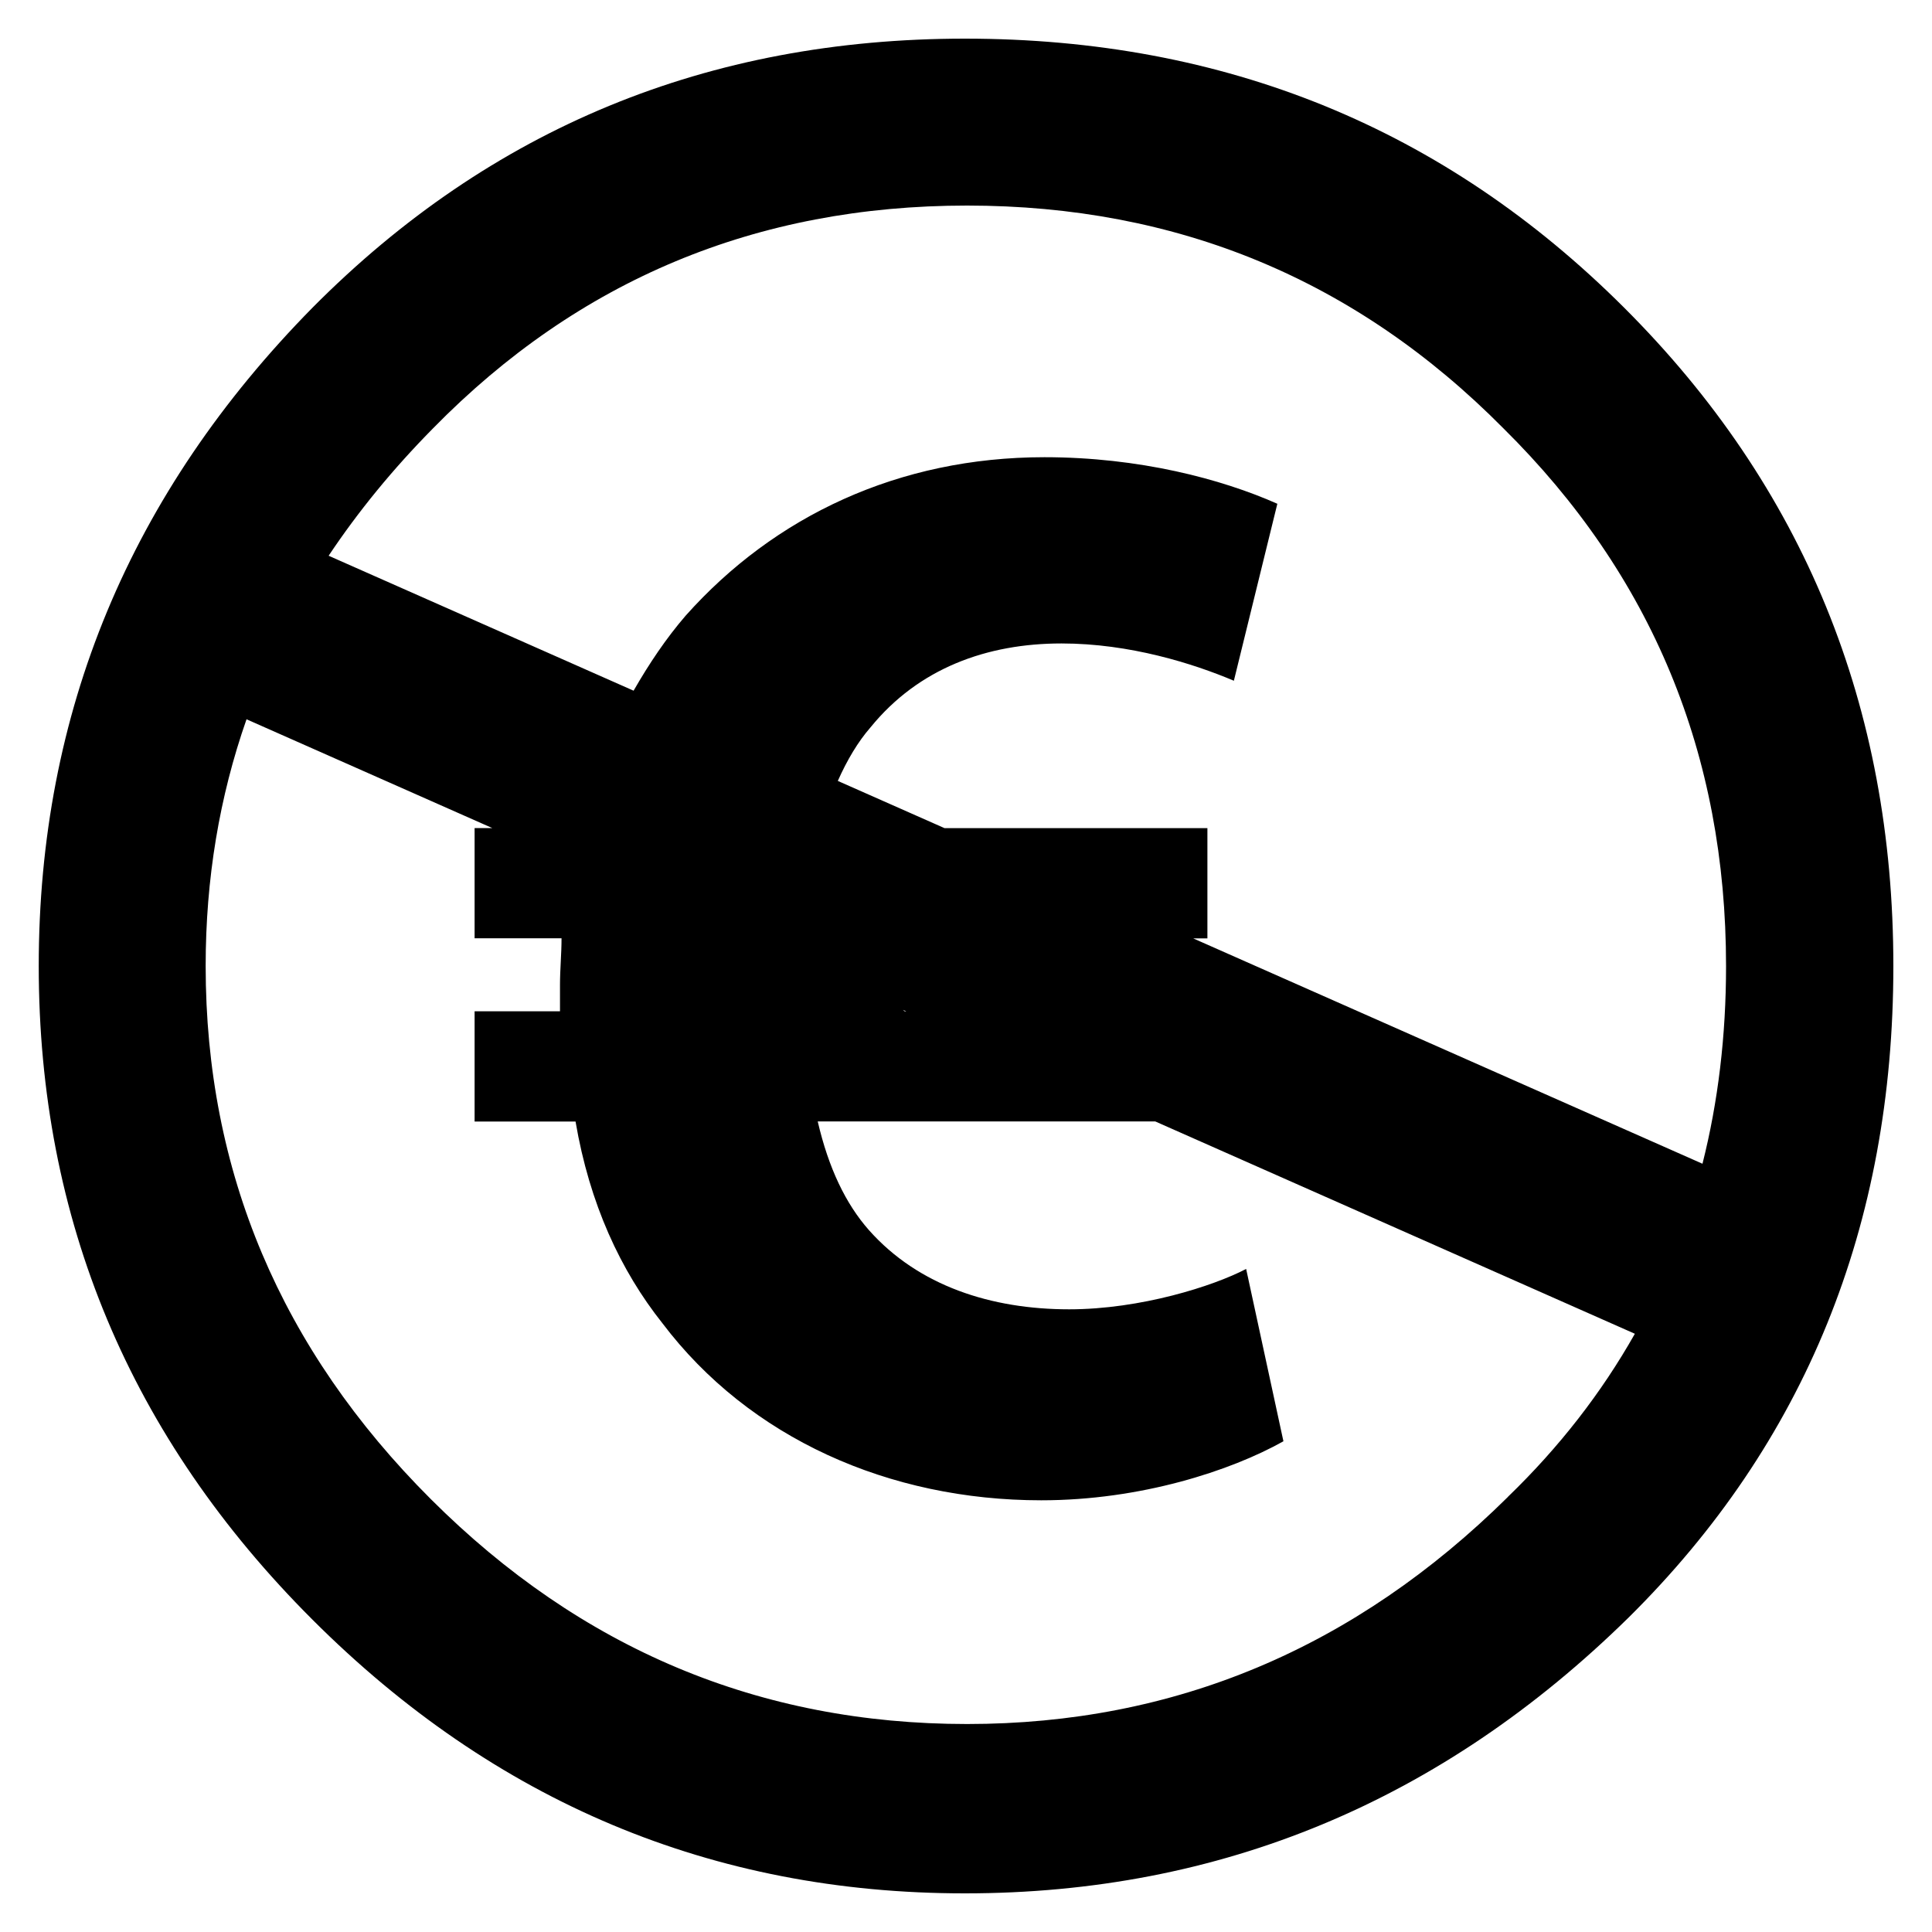
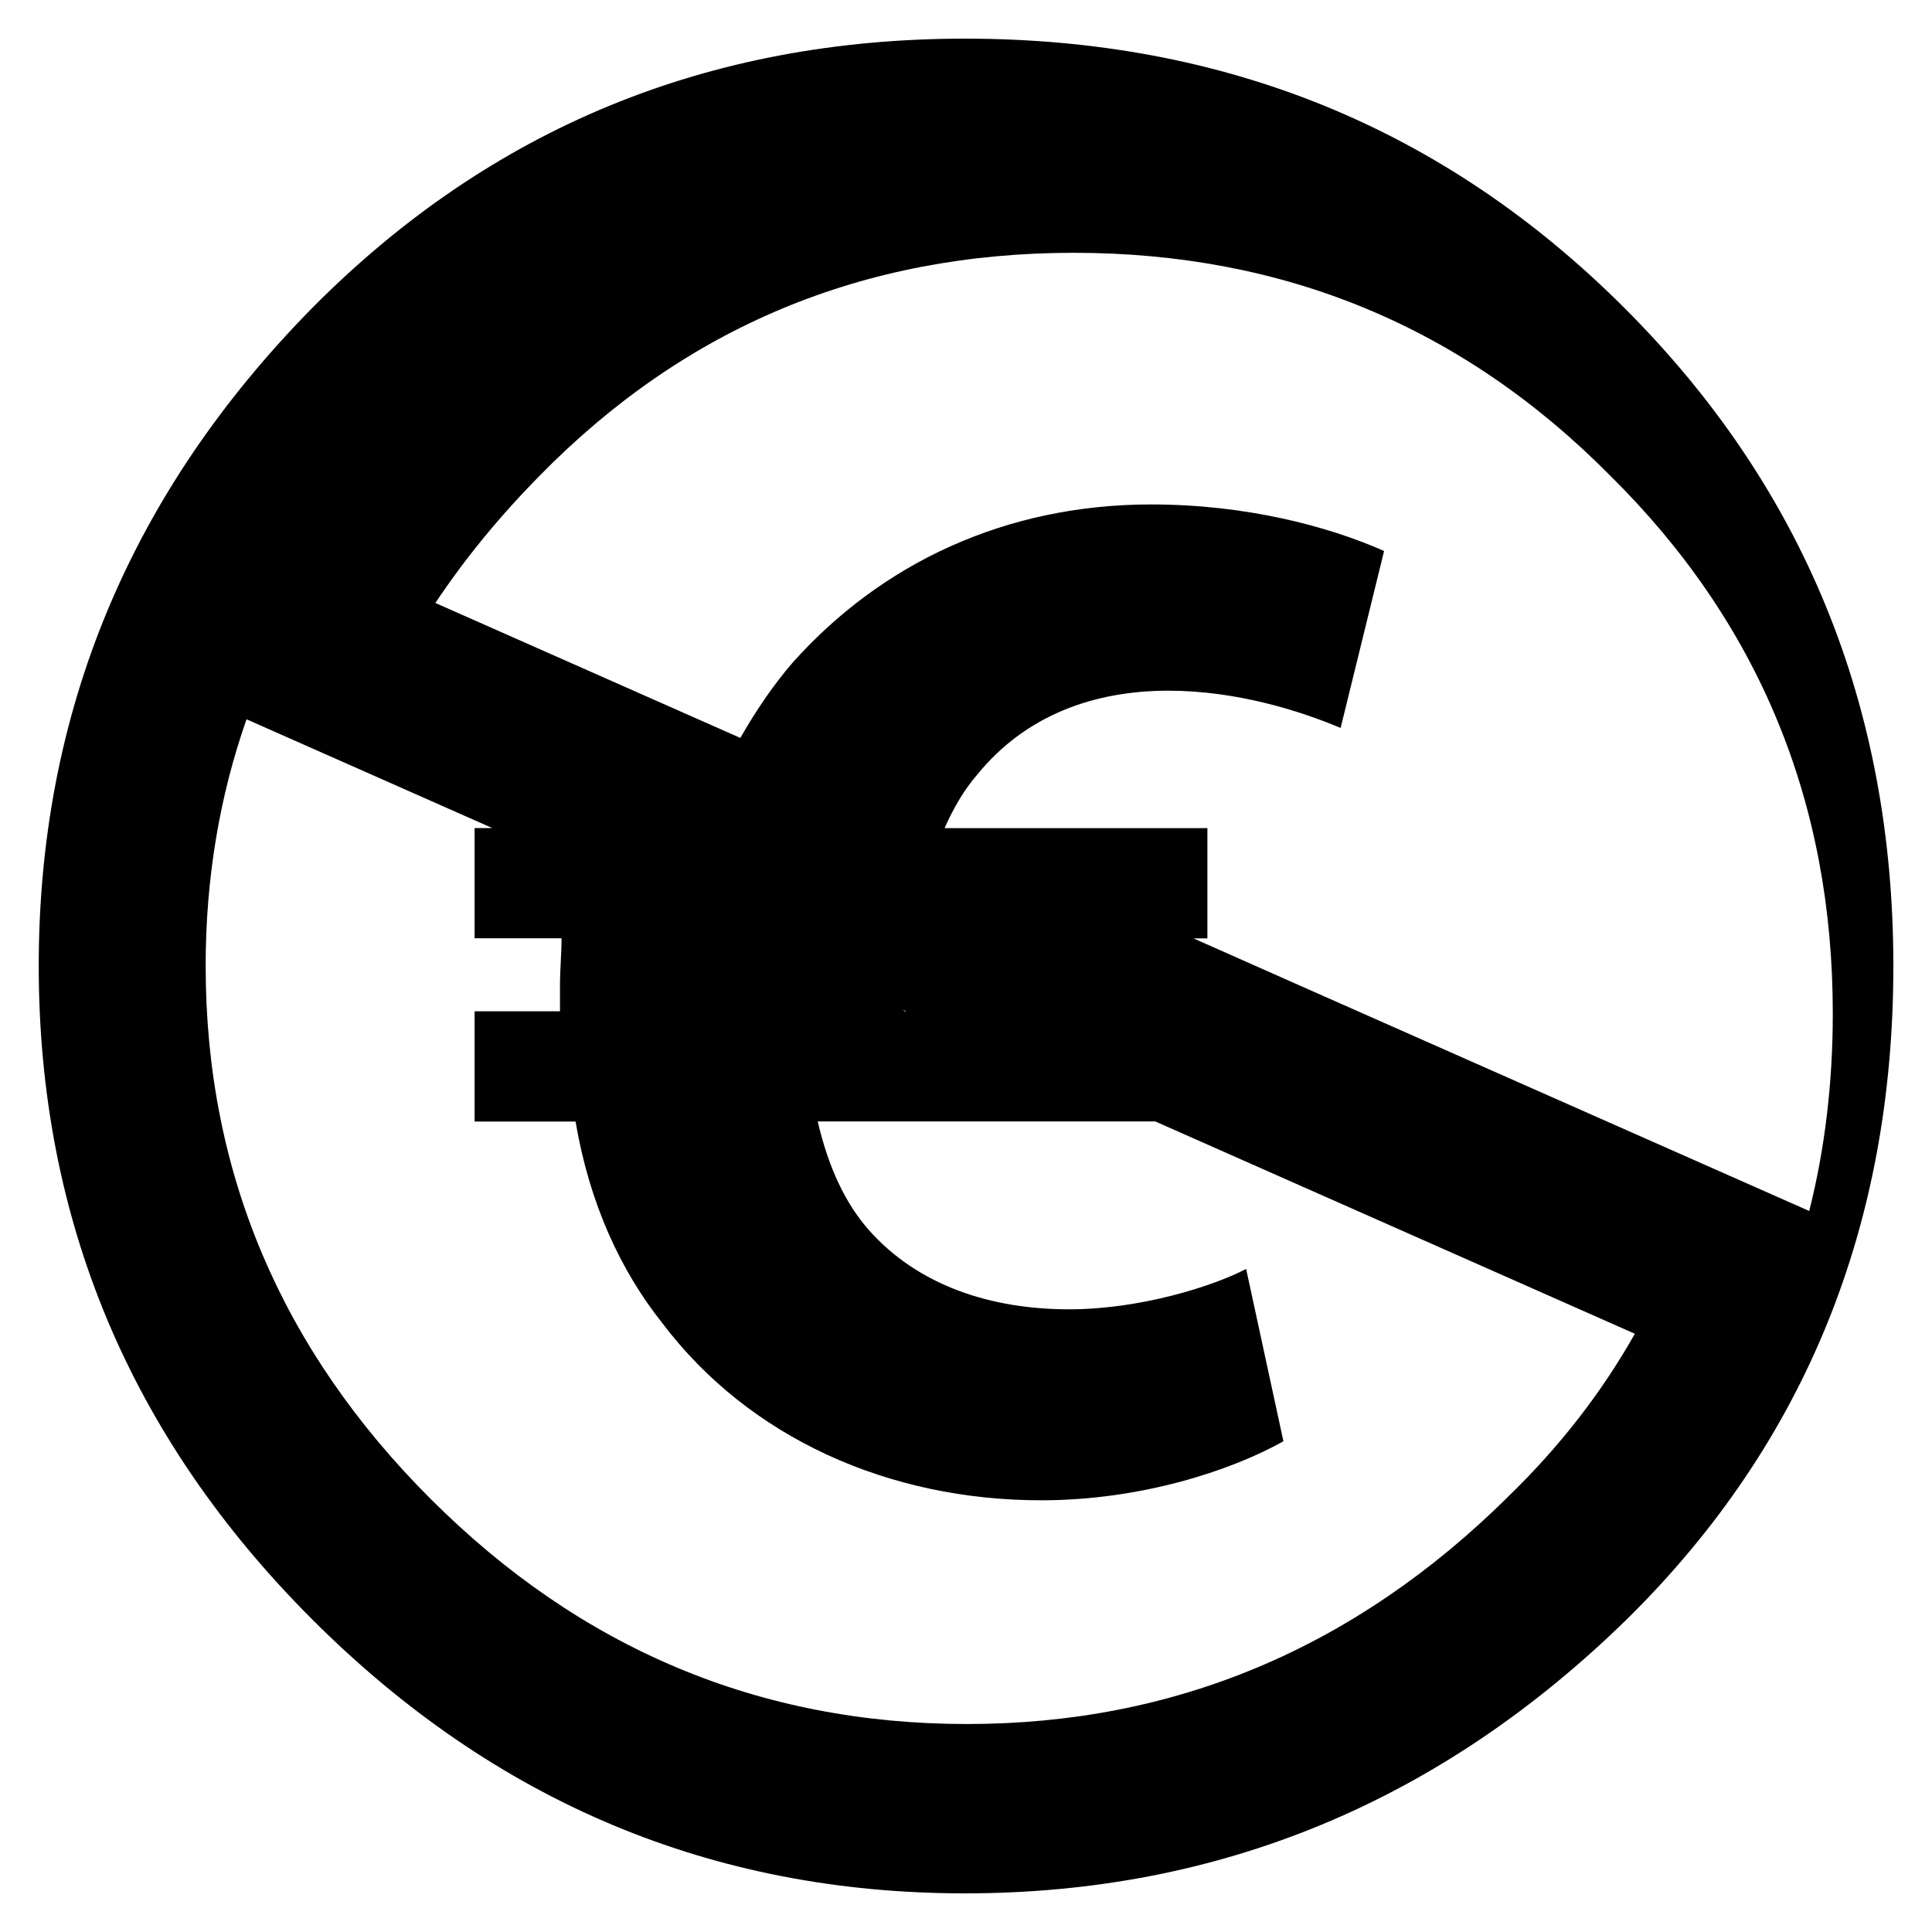
<svg xmlns="http://www.w3.org/2000/svg" version="1.1" width="20" height="20" viewBox="0 0 20 20">
-   <path d="M16.812 3.184c-1.859-1.856-4.133-2.784-6.824-2.784-2.66 0-4.91 0.928-6.752 2.784-1.891 1.92-2.835 4.192-2.835 6.816s0.945 4.88 2.835 6.768c1.89 1.888 4.141 2.832 6.752 2.832 2.643 0 4.934-0.952 6.872-2.856 1.826-1.808 2.74-4.056 2.74-6.744s-0.929-4.961-2.788-6.816zM15.61 15.496c-1.586 1.568-3.452 2.351-5.599 2.351s-3.997-0.776-5.551-2.328c-1.554-1.552-2.331-3.392-2.331-5.52 0-0.9 0.142-1.751 0.423-2.553l2.544 1.126h-0.183v1.141h0.9c0 0.161-0.016 0.322-0.016 0.482v0.274h-0.884v1.141h1.045c0.145 0.852 0.466 1.543 0.9 2.089 0.9 1.189 2.346 1.832 3.921 1.832 1.029 0 1.961-0.305 2.507-0.611l-0.386-1.784c-0.338 0.177-1.092 0.418-1.832 0.418-0.804 0-1.559-0.241-2.073-0.82-0.241-0.273-0.418-0.643-0.53-1.125h3.494l4.965 2.198c-0.344 0.609-0.78 1.172-1.314 1.688zM9.367 10.47l-0.021-0.016 0.036 0.016h-0.015zM12.355 9.714h0.144v-1.141h-2.721l-1.105-0.489c0.095-0.214 0.208-0.405 0.339-0.555 0.498-0.612 1.205-0.868 1.977-0.868 0.707 0 1.366 0.209 1.784 0.386l0.45-1.832c-0.579-0.257-1.43-0.482-2.411-0.482-1.511 0-2.796 0.611-3.713 1.639-0.203 0.235-0.38 0.499-0.54 0.778l-3.157-1.397c0.306-0.459 0.666-0.899 1.082-1.32 1.506-1.536 3.348-2.305 5.527-2.305s4.029 0.768 5.551 2.305c1.538 1.52 2.306 3.376 2.306 5.568 0 0.722-0.082 1.404-0.244 2.046l-5.27-2.332z" />
+   <path d="M16.812 3.184c-1.859-1.856-4.133-2.784-6.824-2.784-2.66 0-4.91 0.928-6.752 2.784-1.891 1.92-2.835 4.192-2.835 6.816s0.945 4.88 2.835 6.768c1.89 1.888 4.141 2.832 6.752 2.832 2.643 0 4.934-0.952 6.872-2.856 1.826-1.808 2.74-4.056 2.74-6.744s-0.929-4.961-2.788-6.816zM15.61 15.496c-1.586 1.568-3.452 2.351-5.599 2.351s-3.997-0.776-5.551-2.328c-1.554-1.552-2.331-3.392-2.331-5.52 0-0.9 0.142-1.751 0.423-2.553l2.544 1.126h-0.183v1.141h0.9c0 0.161-0.016 0.322-0.016 0.482v0.274h-0.884v1.141h1.045c0.145 0.852 0.466 1.543 0.9 2.089 0.9 1.189 2.346 1.832 3.921 1.832 1.029 0 1.961-0.305 2.507-0.611l-0.386-1.784c-0.338 0.177-1.092 0.418-1.832 0.418-0.804 0-1.559-0.241-2.073-0.82-0.241-0.273-0.418-0.643-0.53-1.125h3.494l4.965 2.198c-0.344 0.609-0.78 1.172-1.314 1.688zM9.367 10.47l-0.021-0.016 0.036 0.016h-0.015zM12.355 9.714h0.144v-1.141h-2.721c0.095-0.214 0.208-0.405 0.339-0.555 0.498-0.612 1.205-0.868 1.977-0.868 0.707 0 1.366 0.209 1.784 0.386l0.45-1.832c-0.579-0.257-1.43-0.482-2.411-0.482-1.511 0-2.796 0.611-3.713 1.639-0.203 0.235-0.38 0.499-0.54 0.778l-3.157-1.397c0.306-0.459 0.666-0.899 1.082-1.32 1.506-1.536 3.348-2.305 5.527-2.305s4.029 0.768 5.551 2.305c1.538 1.52 2.306 3.376 2.306 5.568 0 0.722-0.082 1.404-0.244 2.046l-5.27-2.332z" />
</svg>